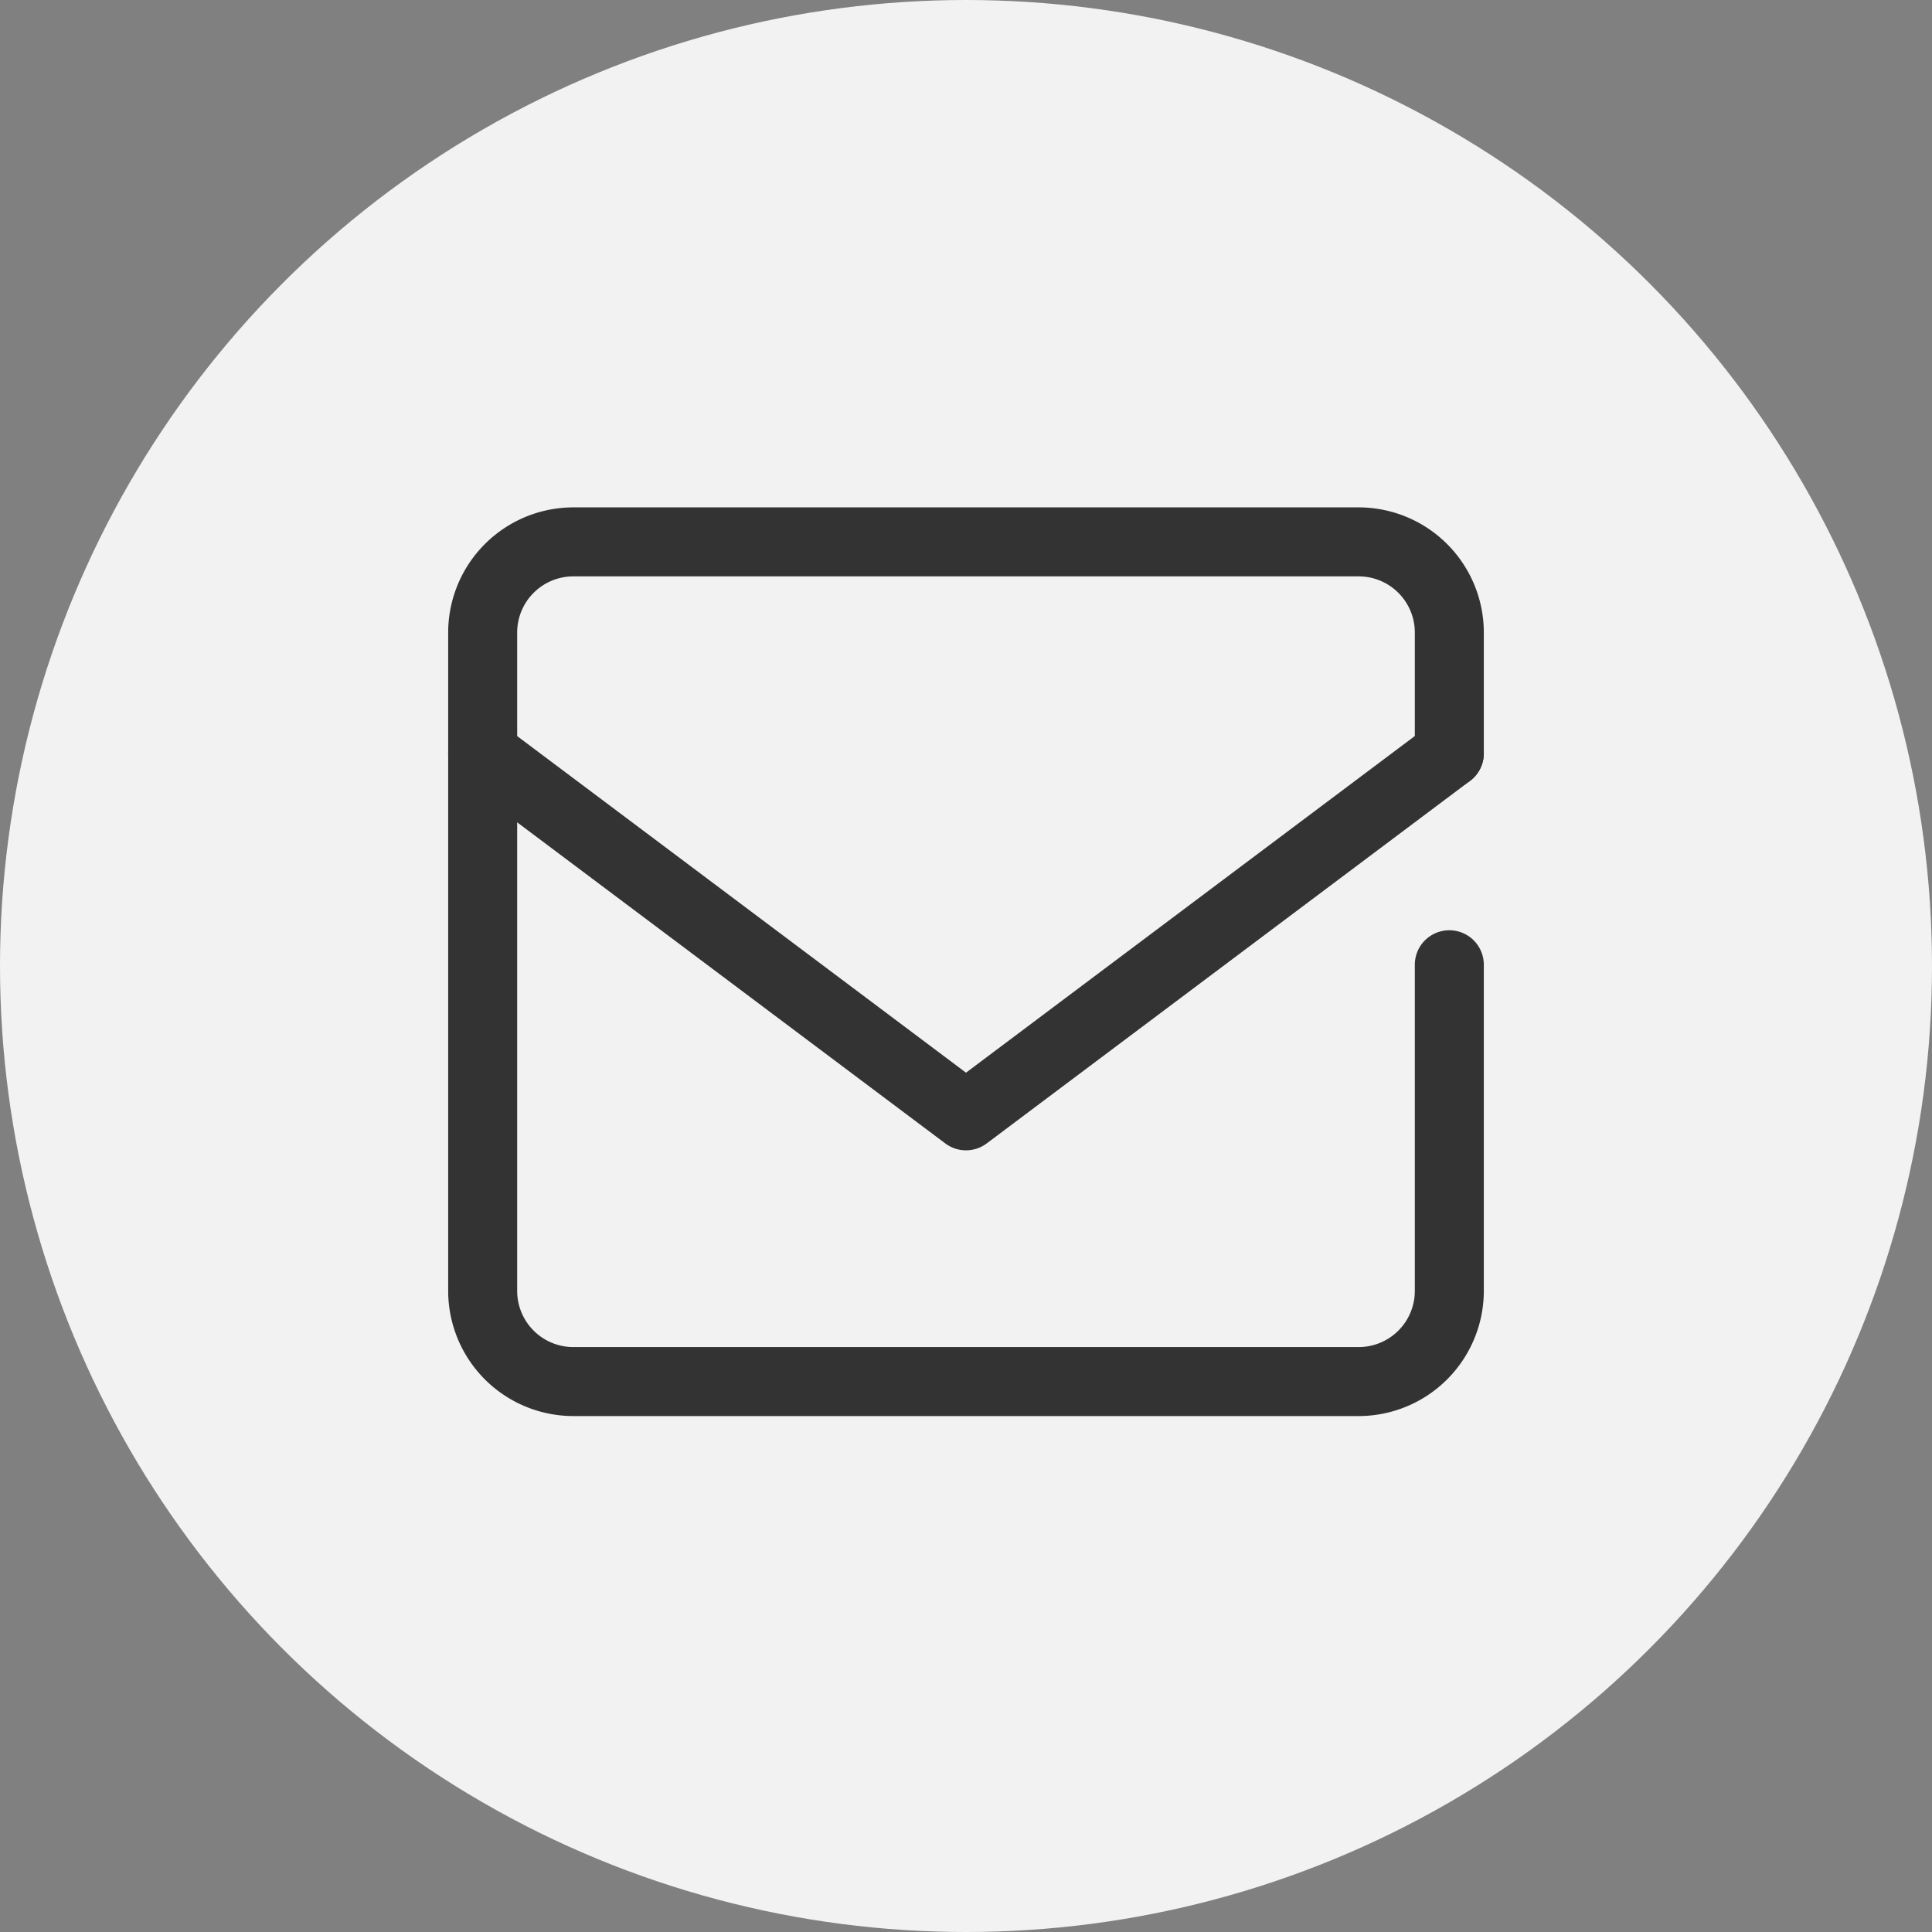
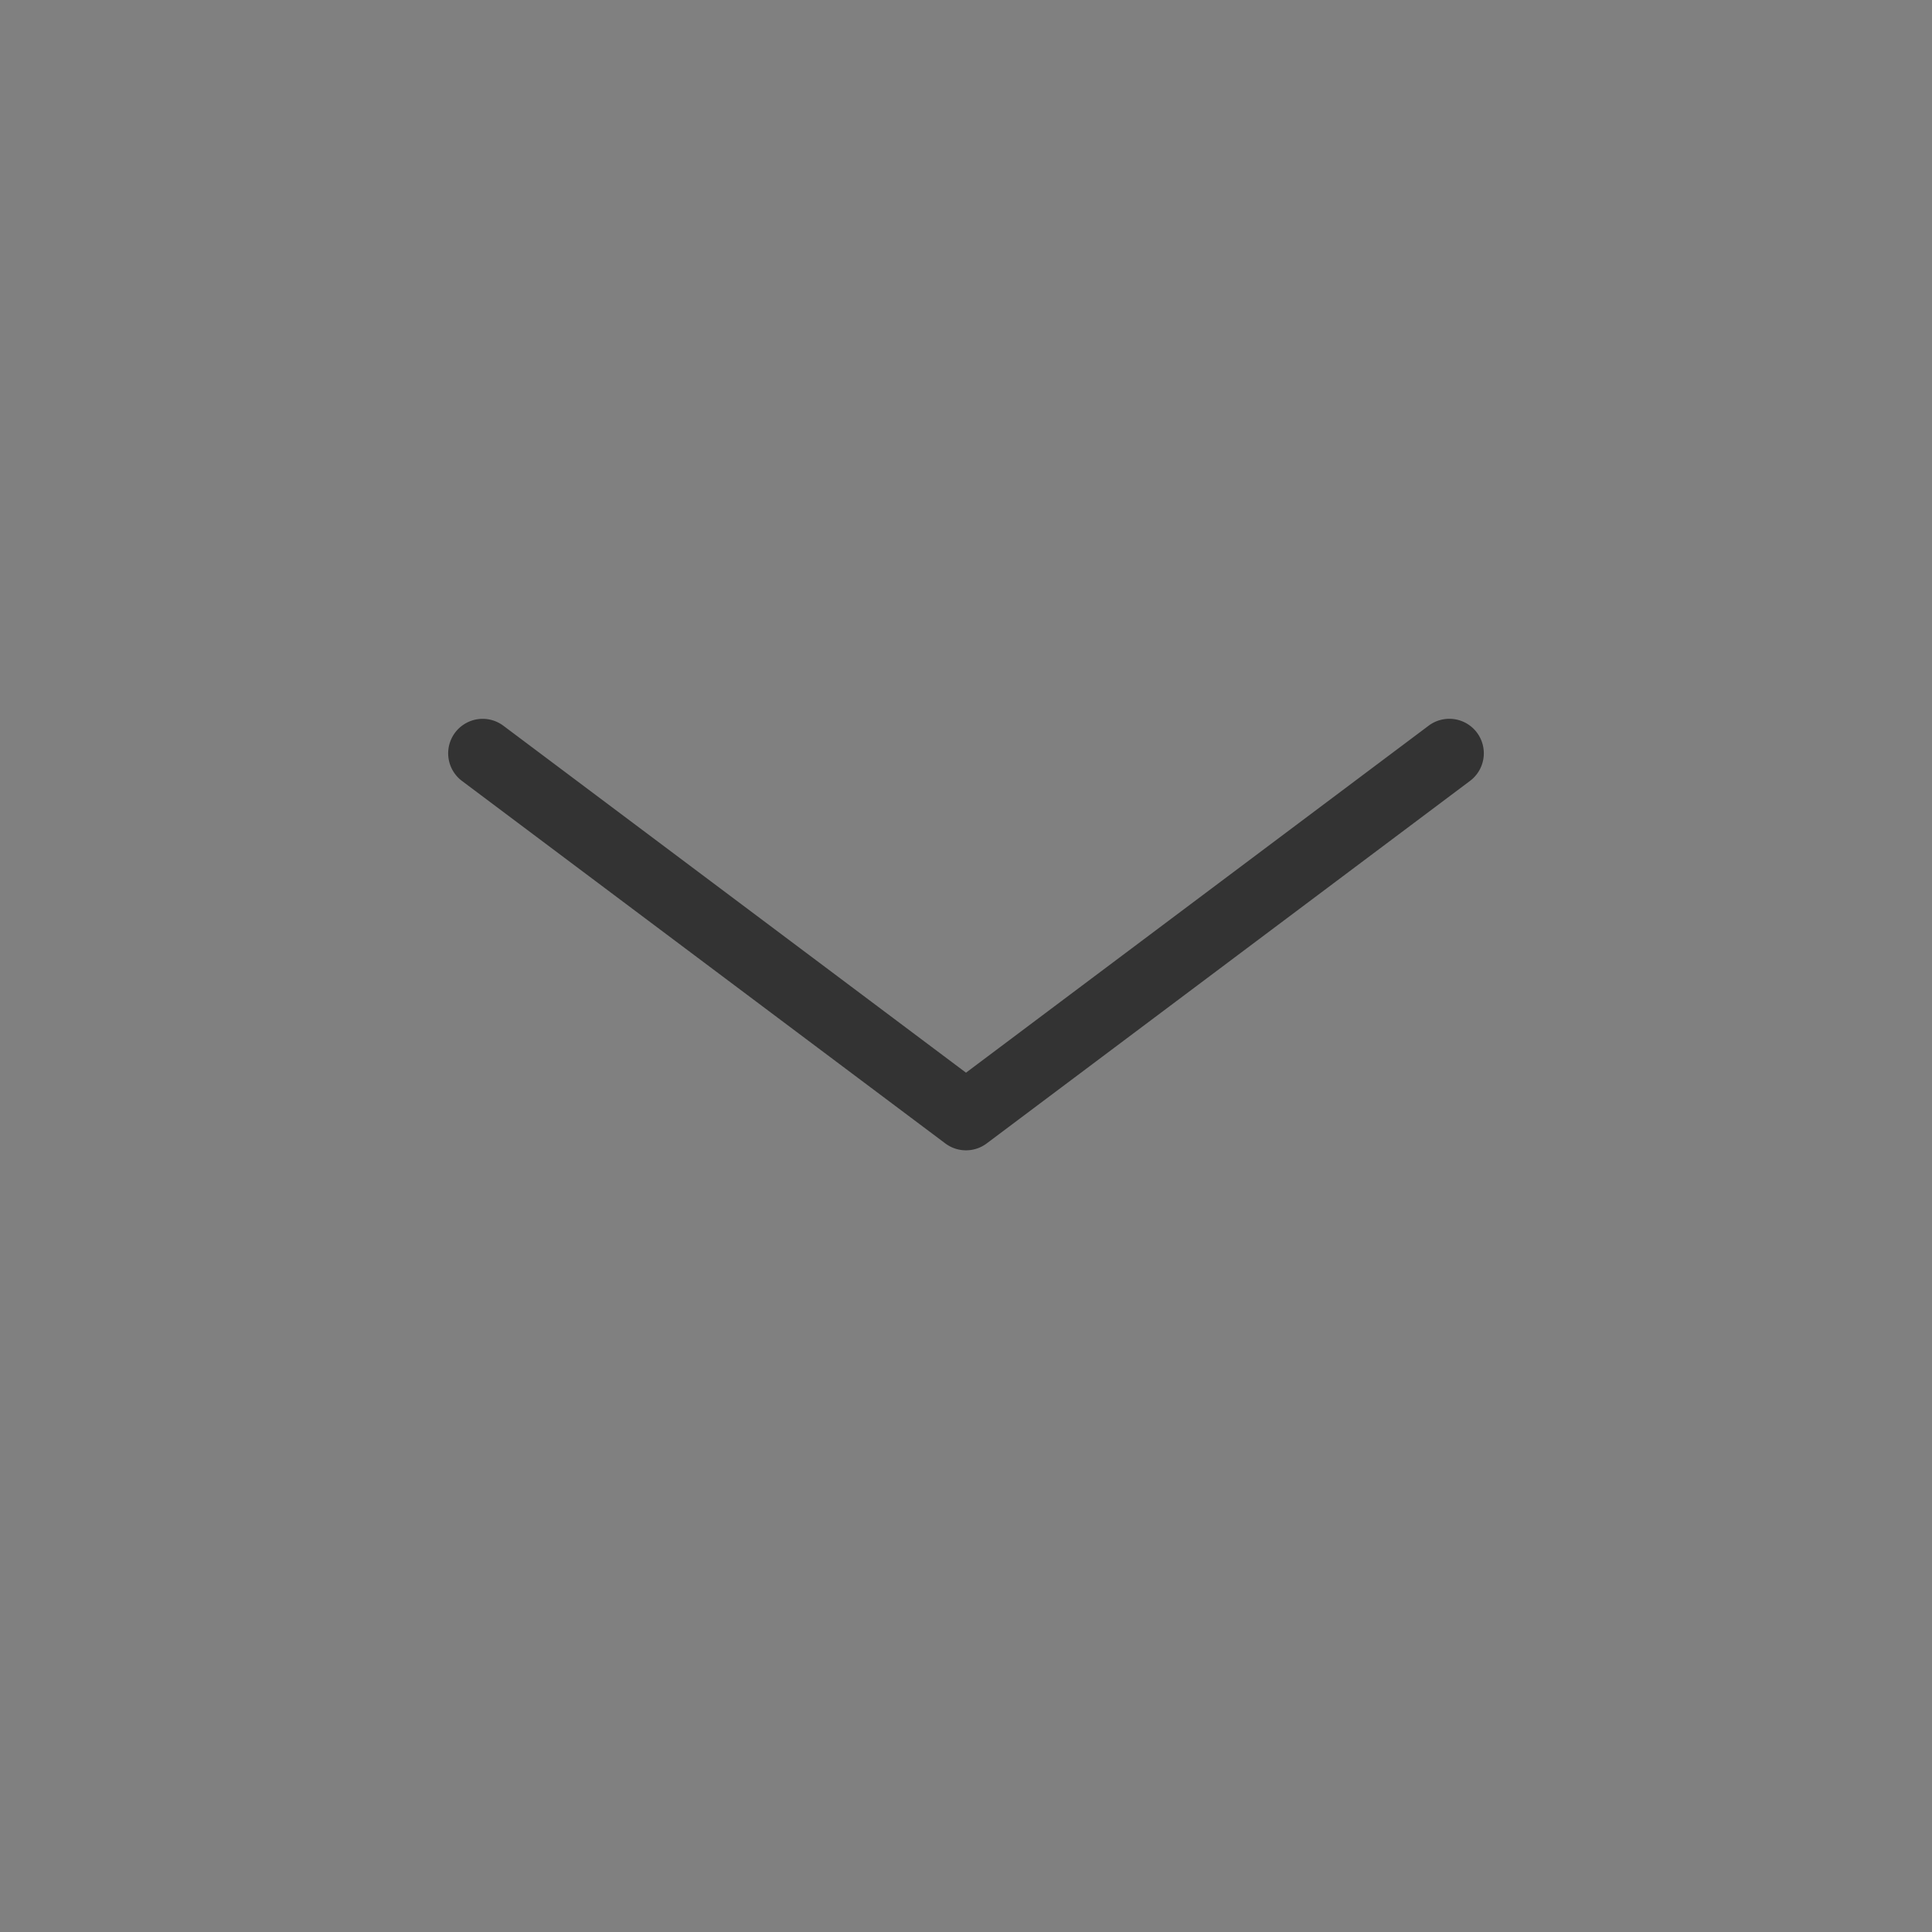
<svg xmlns="http://www.w3.org/2000/svg" id="グループ_579" data-name="グループ 579" width="42" height="42" viewBox="0 0 42 42">
  <rect x="0" y="0" width="42" height="42" fill="#808080" stroke="none" />
-   <circle id="楕円形_58" data-name="楕円形 58" cx="21" cy="21" r="21" fill="#f2f2f2" />
  <g id="グループ_578" data-name="グループ 578">
-     <rect id="長方形_225" data-name="長方形 225" width="28.916" height="28.916" transform="translate(6.542 6.449)" fill="none" />
    <g id="グループ_577" data-name="グループ 577">
-       <path id="パス_1257" data-name="パス 1257" d="M29.537,30.784H12.463a2.723,2.723,0,0,1-2.72-2.72V13.75a2.723,2.723,0,0,1,2.72-2.72H29.537a2.723,2.723,0,0,1,2.72,2.72v2.626a.75.75,0,1,1-1.5,0V13.75a1.221,1.221,0,0,0-1.22-1.22H12.463a1.221,1.221,0,0,0-1.22,1.22V28.064a1.221,1.221,0,0,0,1.22,1.22H29.537a1.221,1.221,0,0,0,1.22-1.22V20.973a.75.75,0,1,1,1.5,0v7.091A2.723,2.723,0,0,1,29.537,30.784Z" fill="#333" />
      <path id="パス_1258" data-name="パス 1258" d="M21,25.007a.749.749,0,0,1-.45-.15l-10.507-7.88a.75.75,0,1,1,.9-1.2L21,23.319l10.057-7.543a.75.75,0,1,1,.9,1.2L21.45,24.857A.749.749,0,0,1,21,25.007Z" fill="#333" />
    </g>
  </g>
</svg>